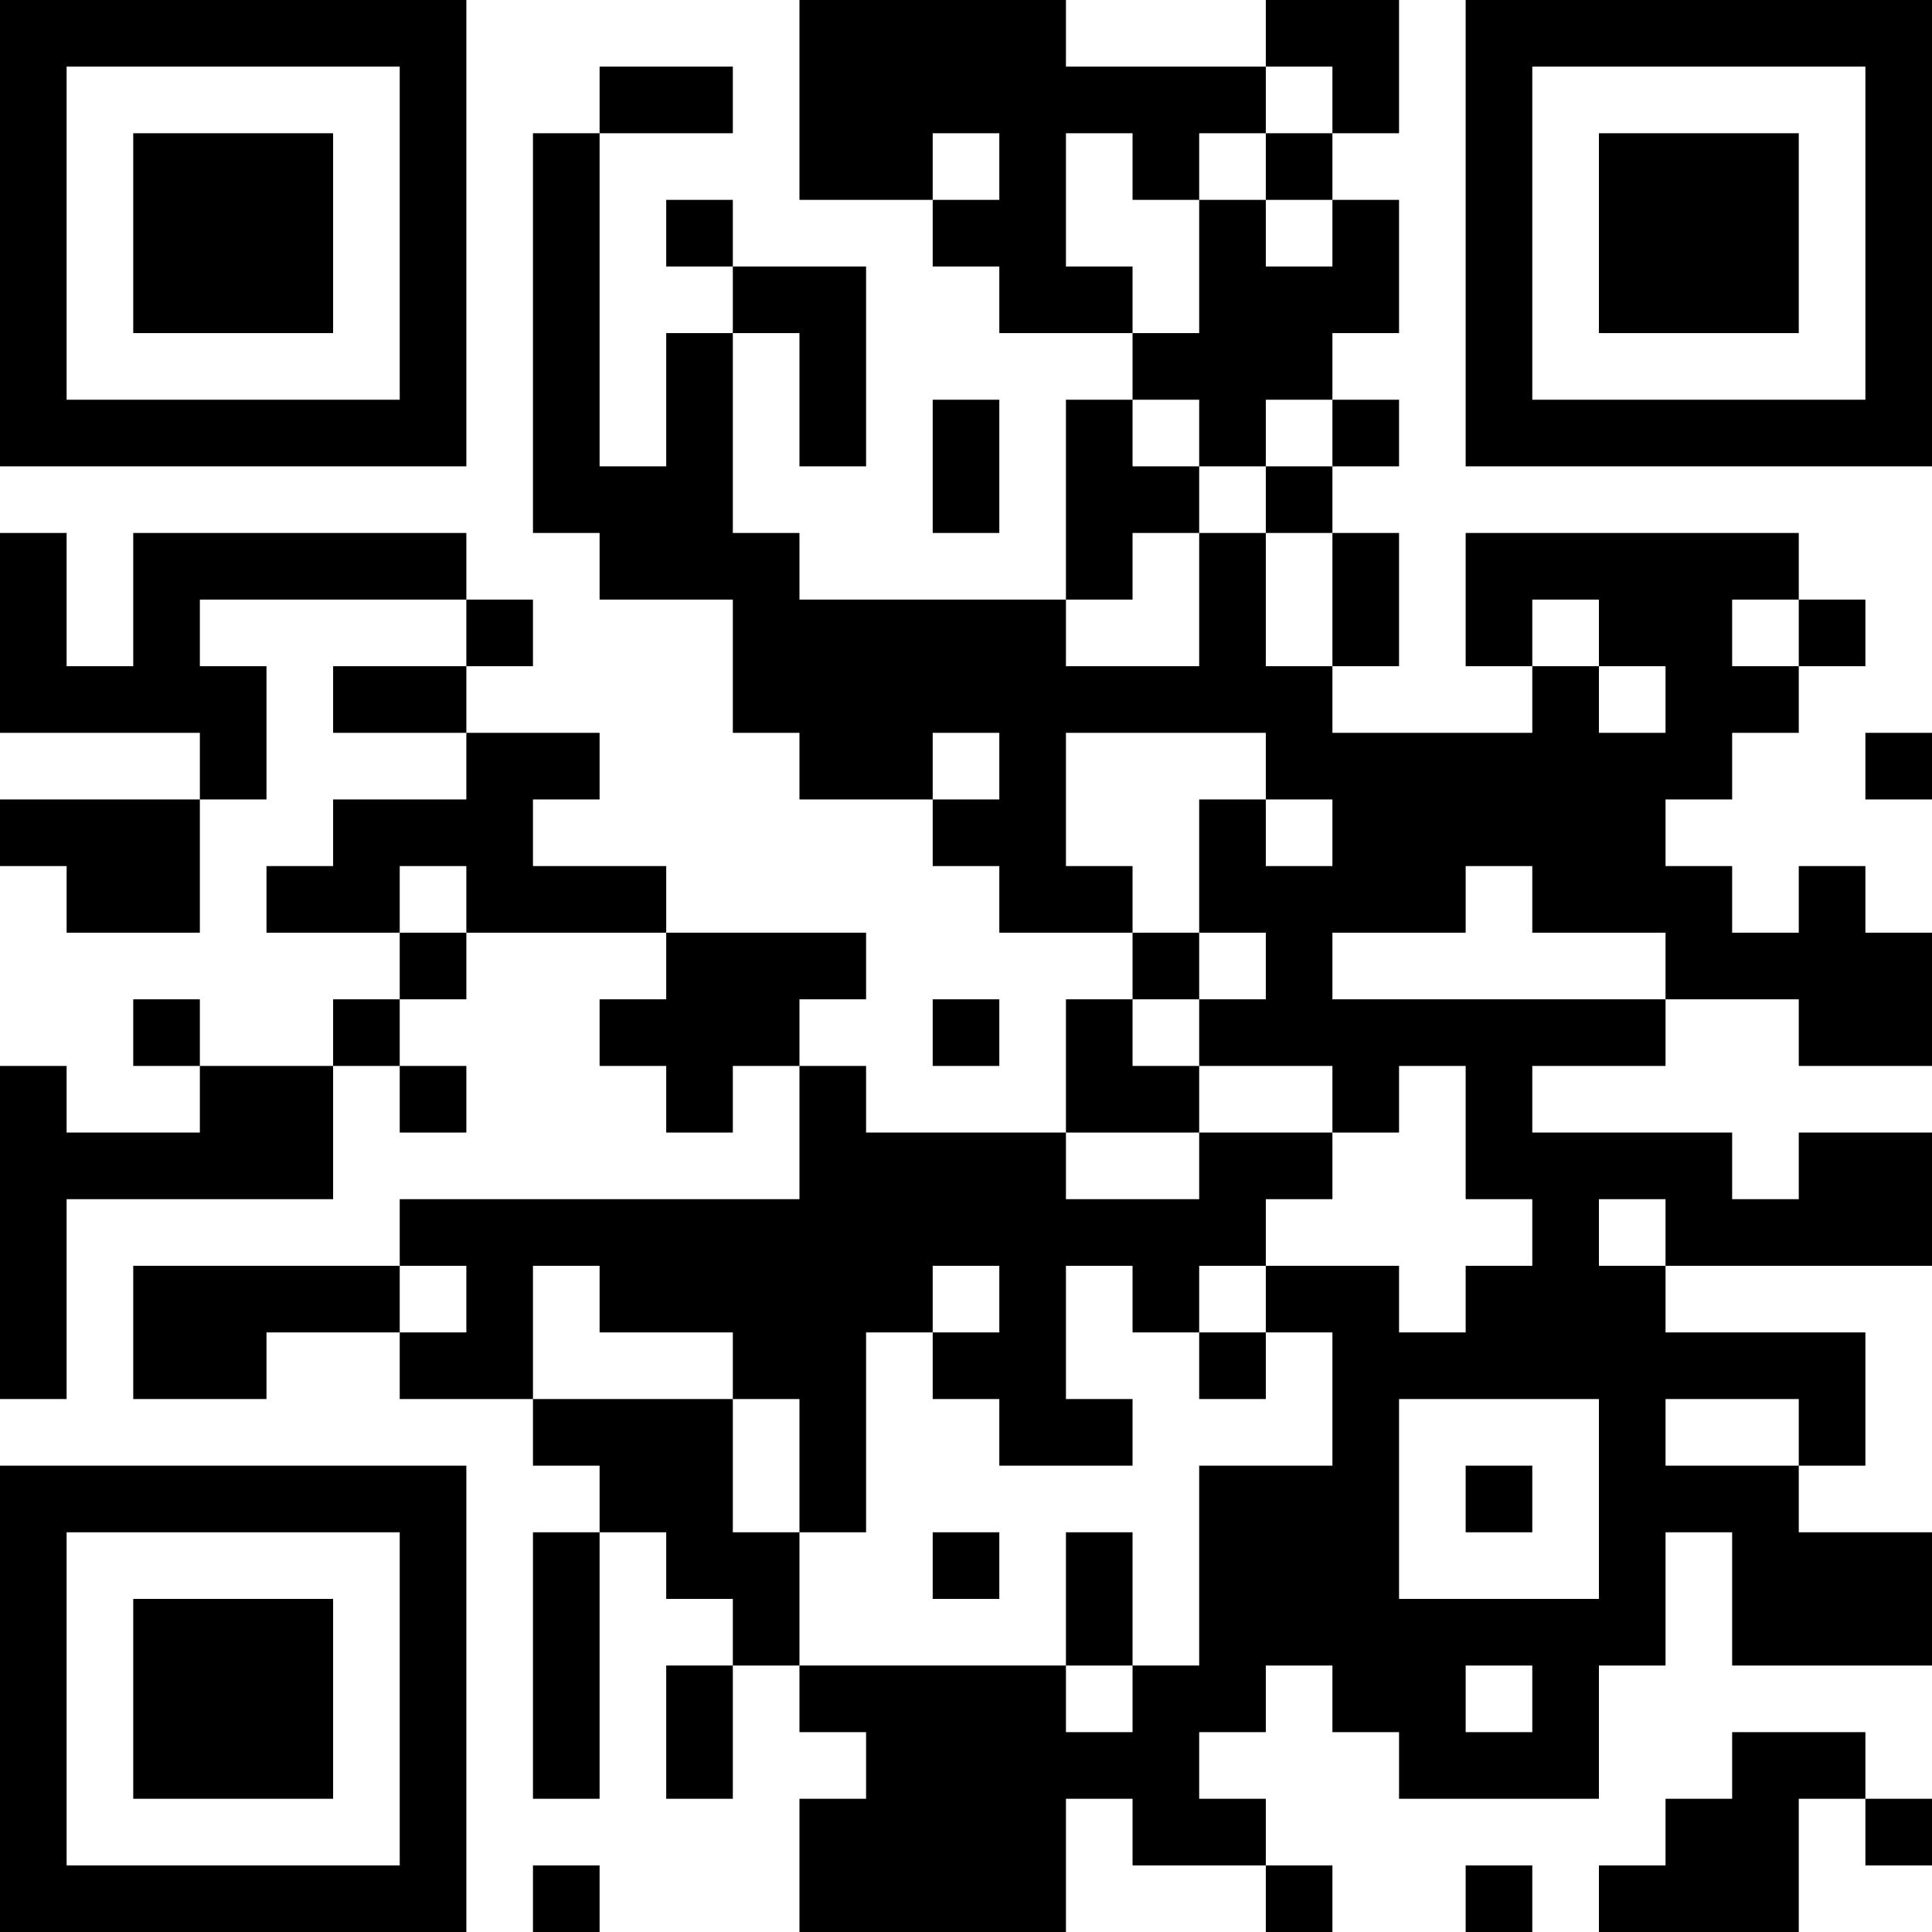
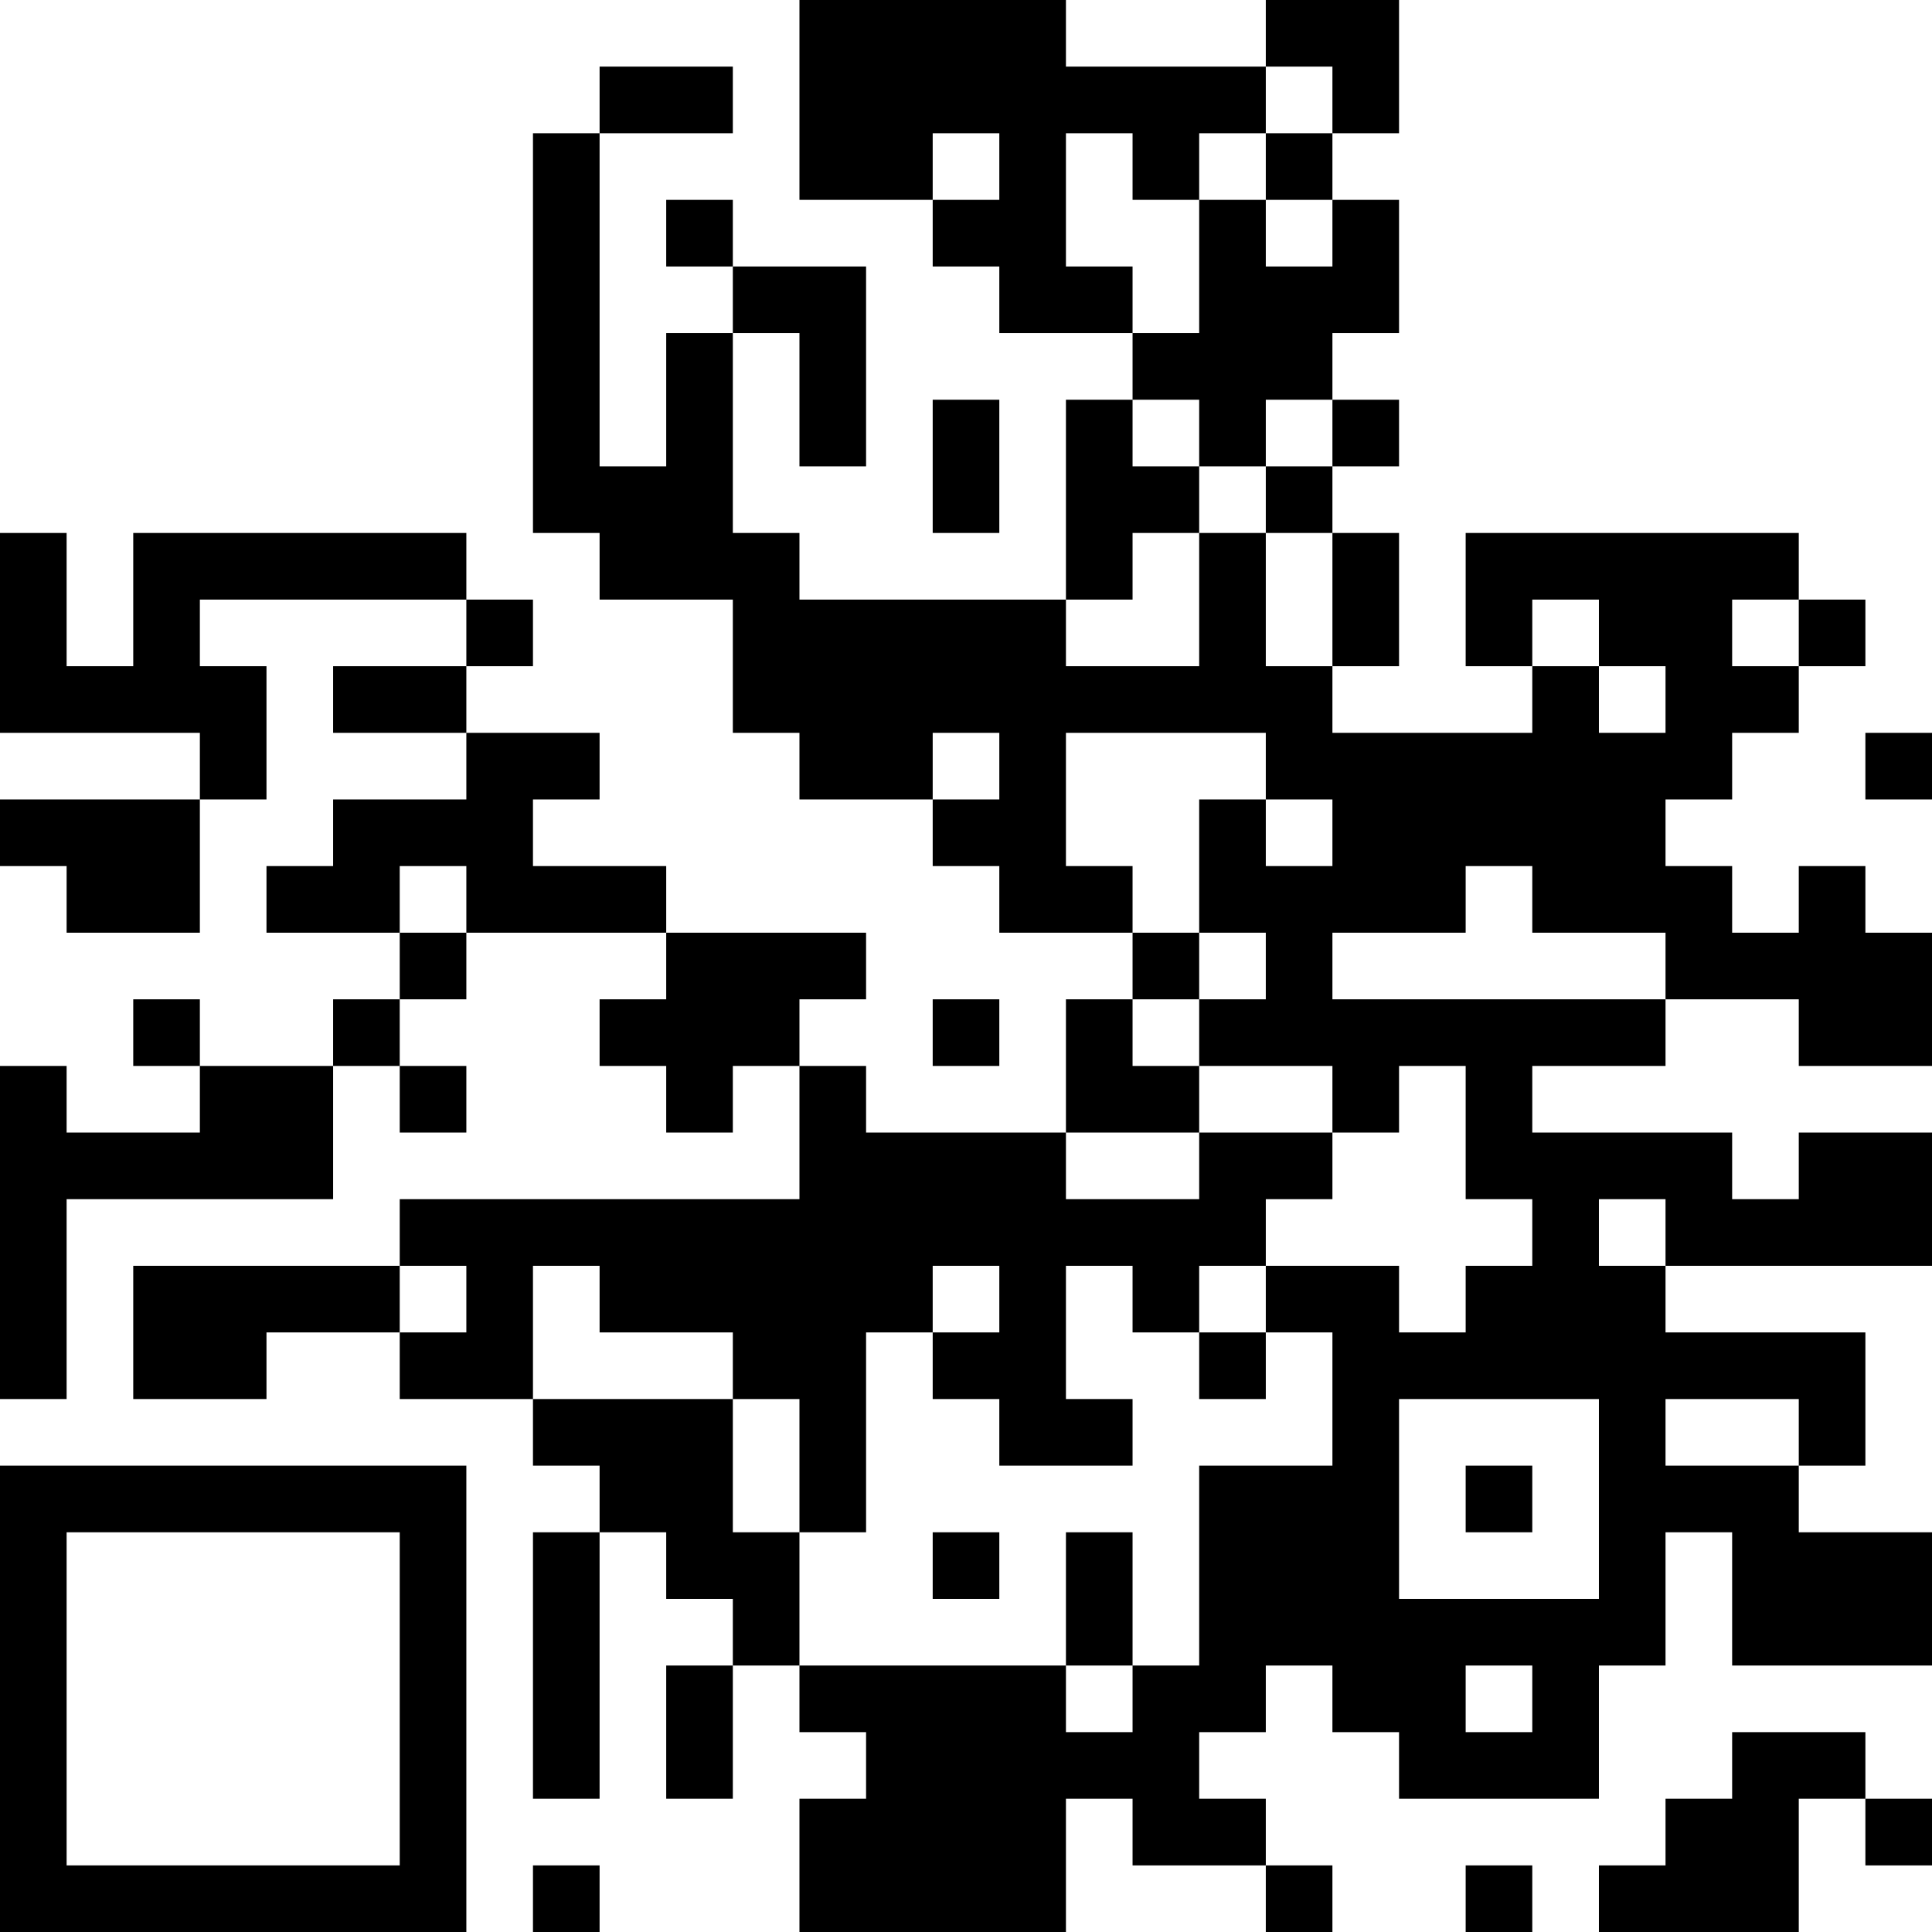
<svg xmlns="http://www.w3.org/2000/svg" version="1.1" width="1000" height="1000" viewBox="0 0 1000 1000">
  <rect x="0" y="0" width="1000" height="1000" fill="#ffffff" />
  <g transform="scale(34.483)">
    <g transform="translate(0,0)">
      <g>
        <g transform="translate(3.5,3.5)">
-           <path fill-rule="evenodd" d="M-3.5 -3.5L3.5 -3.5L3.5 3.5L-3.5 3.5ZM-2.5 -2.5L-2.5 2.5L2.5 2.5L2.5 -2.5Z" fill="#000000" />
-           <path fill-rule="evenodd" d="M-1.5 -1.5L1.5 -1.5L1.5 1.5L-1.5 1.5Z" fill="#000000" />
-         </g>
+           </g>
      </g>
      <g>
        <g transform="translate(25.5,3.5)">
          <g transform="rotate(90)">
-             <path fill-rule="evenodd" d="M-3.5 -3.5L3.5 -3.5L3.5 3.5L-3.5 3.5ZM-2.5 -2.5L-2.5 2.5L2.5 2.5L2.5 -2.5Z" fill="#000000" />
-             <path fill-rule="evenodd" d="M-1.5 -1.5L1.5 -1.5L1.5 1.5L-1.5 1.5Z" fill="#000000" />
-           </g>
+             </g>
        </g>
      </g>
      <g>
        <g transform="translate(3.5,25.5)">
          <g transform="rotate(-90)">
            <path fill-rule="evenodd" d="M-3.5 -3.5L3.5 -3.5L3.5 3.5L-3.5 3.5ZM-2.5 -2.5L-2.5 2.5L2.5 2.5L2.5 -2.5Z" fill="#000000" />
-             <path fill-rule="evenodd" d="M-1.5 -1.5L1.5 -1.5L1.5 1.5L-1.5 1.5Z" fill="#000000" />
          </g>
        </g>
      </g>
      <path fill-rule="evenodd" d="M12 0L12 3L14 3L14 4L15 4L15 5L17 5L17 6L16 6L16 9L12 9L12 8L11 8L11 5L12 5L12 7L13 7L13 4L11 4L11 3L10 3L10 4L11 4L11 5L10 5L10 7L9 7L9 2L11 2L11 1L9 1L9 2L8 2L8 8L9 8L9 9L11 9L11 11L12 11L12 12L14 12L14 13L15 13L15 14L17 14L17 15L16 15L16 17L13 17L13 16L12 16L12 15L13 15L13 14L10 14L10 13L8 13L8 12L9 12L9 11L7 11L7 10L8 10L8 9L7 9L7 8L2 8L2 10L1 10L1 8L0 8L0 11L3 11L3 12L0 12L0 13L1 13L1 14L3 14L3 12L4 12L4 10L3 10L3 9L7 9L7 10L5 10L5 11L7 11L7 12L5 12L5 13L4 13L4 14L6 14L6 15L5 15L5 16L3 16L3 15L2 15L2 16L3 16L3 17L1 17L1 16L0 16L0 21L1 21L1 18L5 18L5 16L6 16L6 17L7 17L7 16L6 16L6 15L7 15L7 14L10 14L10 15L9 15L9 16L10 16L10 17L11 17L11 16L12 16L12 18L6 18L6 19L2 19L2 21L4 21L4 20L6 20L6 21L8 21L8 22L9 22L9 23L8 23L8 27L9 27L9 23L10 23L10 24L11 24L11 25L10 25L10 27L11 27L11 25L12 25L12 26L13 26L13 27L12 27L12 29L16 29L16 27L17 27L17 28L19 28L19 29L20 29L20 28L19 28L19 27L18 27L18 26L19 26L19 25L20 25L20 26L21 26L21 27L24 27L24 25L25 25L25 23L26 23L26 25L29 25L29 23L27 23L27 22L28 22L28 20L25 20L25 19L29 19L29 17L27 17L27 18L26 18L26 17L23 17L23 16L25 16L25 15L27 15L27 16L29 16L29 14L28 14L28 13L27 13L27 14L26 14L26 13L25 13L25 12L26 12L26 11L27 11L27 10L28 10L28 9L27 9L27 8L22 8L22 10L23 10L23 11L20 11L20 10L21 10L21 8L20 8L20 7L21 7L21 6L20 6L20 5L21 5L21 3L20 3L20 2L21 2L21 0L19 0L19 1L16 1L16 0ZM19 1L19 2L18 2L18 3L17 3L17 2L16 2L16 4L17 4L17 5L18 5L18 3L19 3L19 4L20 4L20 3L19 3L19 2L20 2L20 1ZM14 2L14 3L15 3L15 2ZM14 6L14 8L15 8L15 6ZM17 6L17 7L18 7L18 8L17 8L17 9L16 9L16 10L18 10L18 8L19 8L19 10L20 10L20 8L19 8L19 7L20 7L20 6L19 6L19 7L18 7L18 6ZM23 9L23 10L24 10L24 11L25 11L25 10L24 10L24 9ZM26 9L26 10L27 10L27 9ZM14 11L14 12L15 12L15 11ZM16 11L16 13L17 13L17 14L18 14L18 15L17 15L17 16L18 16L18 17L16 17L16 18L18 18L18 17L20 17L20 18L19 18L19 19L18 19L18 20L17 20L17 19L16 19L16 21L17 21L17 22L15 22L15 21L14 21L14 20L15 20L15 19L14 19L14 20L13 20L13 23L12 23L12 21L11 21L11 20L9 20L9 19L8 19L8 21L11 21L11 23L12 23L12 25L16 25L16 26L17 26L17 25L18 25L18 22L20 22L20 20L19 20L19 19L21 19L21 20L22 20L22 19L23 19L23 18L22 18L22 16L21 16L21 17L20 17L20 16L18 16L18 15L19 15L19 14L18 14L18 12L19 12L19 13L20 13L20 12L19 12L19 11ZM28 11L28 12L29 12L29 11ZM6 13L6 14L7 14L7 13ZM22 13L22 14L20 14L20 15L25 15L25 14L23 14L23 13ZM14 15L14 16L15 16L15 15ZM24 18L24 19L25 19L25 18ZM6 19L6 20L7 20L7 19ZM18 20L18 21L19 21L19 20ZM21 21L21 24L24 24L24 21ZM25 21L25 22L27 22L27 21ZM22 22L22 23L23 23L23 22ZM14 23L14 24L15 24L15 23ZM16 23L16 25L17 25L17 23ZM22 25L22 26L23 26L23 25ZM26 26L26 27L25 27L25 28L24 28L24 29L27 29L27 27L28 27L28 28L29 28L29 27L28 27L28 26ZM8 28L8 29L9 29L9 28ZM22 28L22 29L23 29L23 28Z" fill="#000000" />
    </g>
  </g>
</svg>